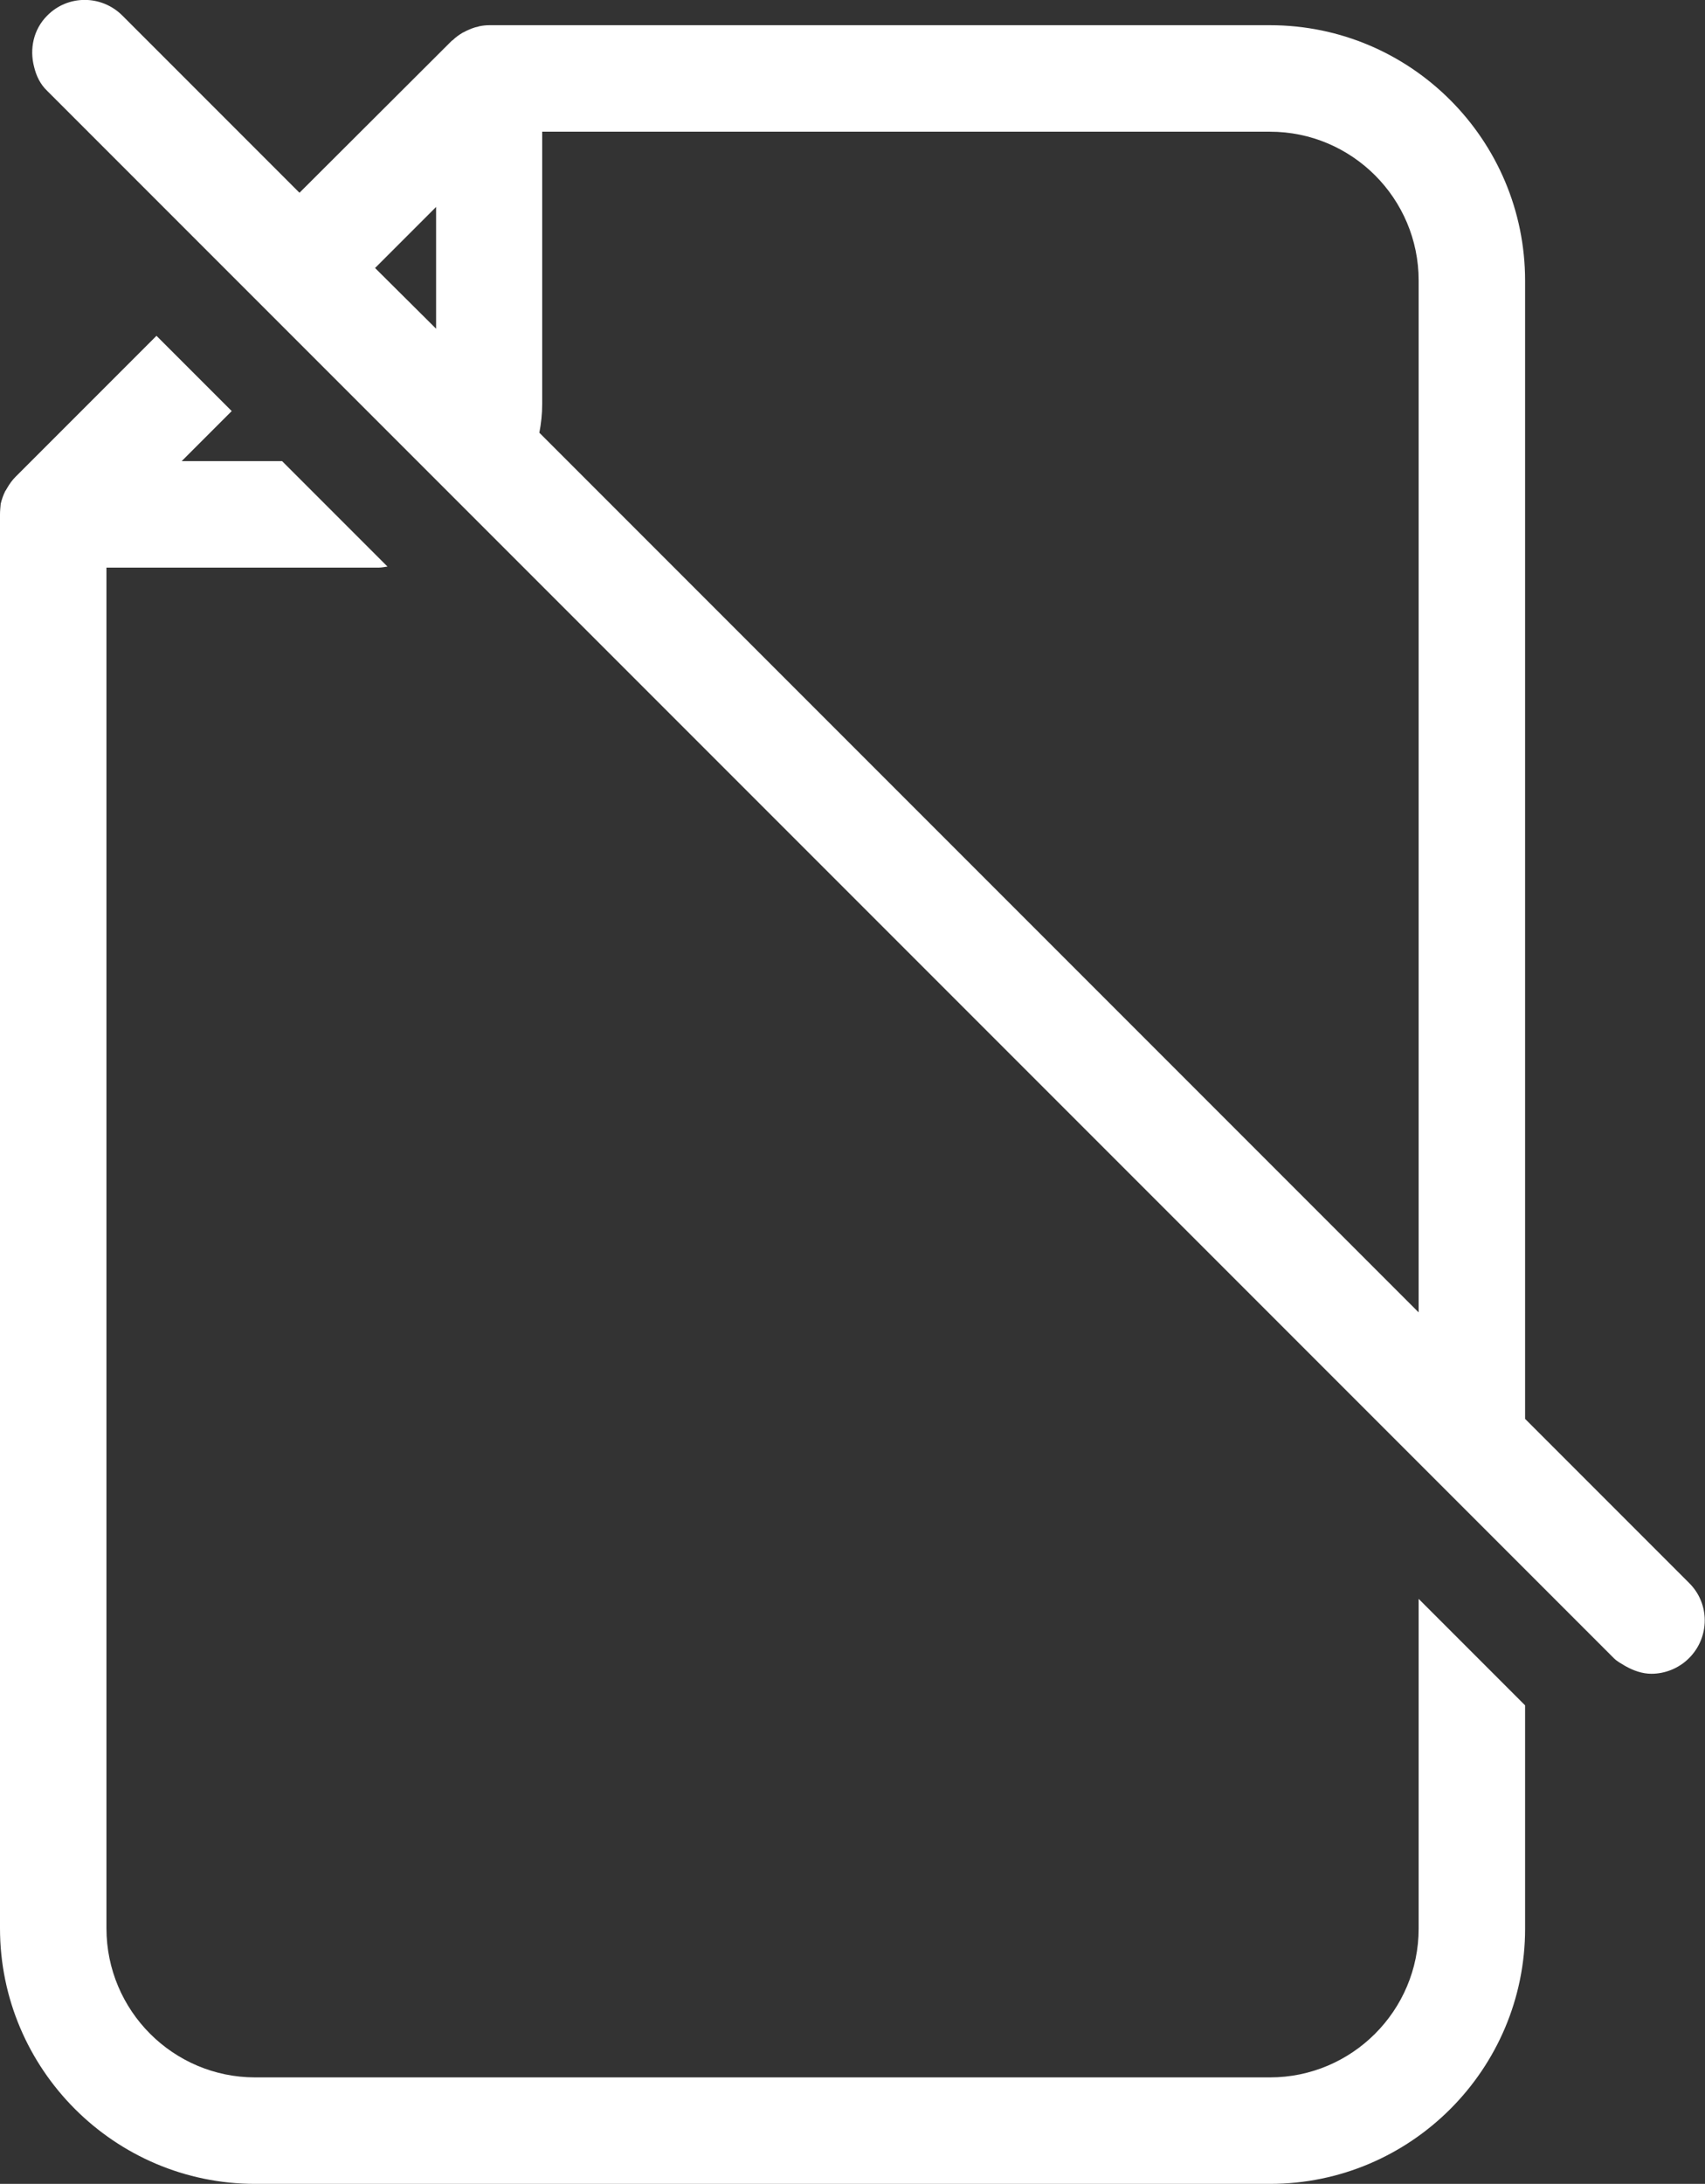
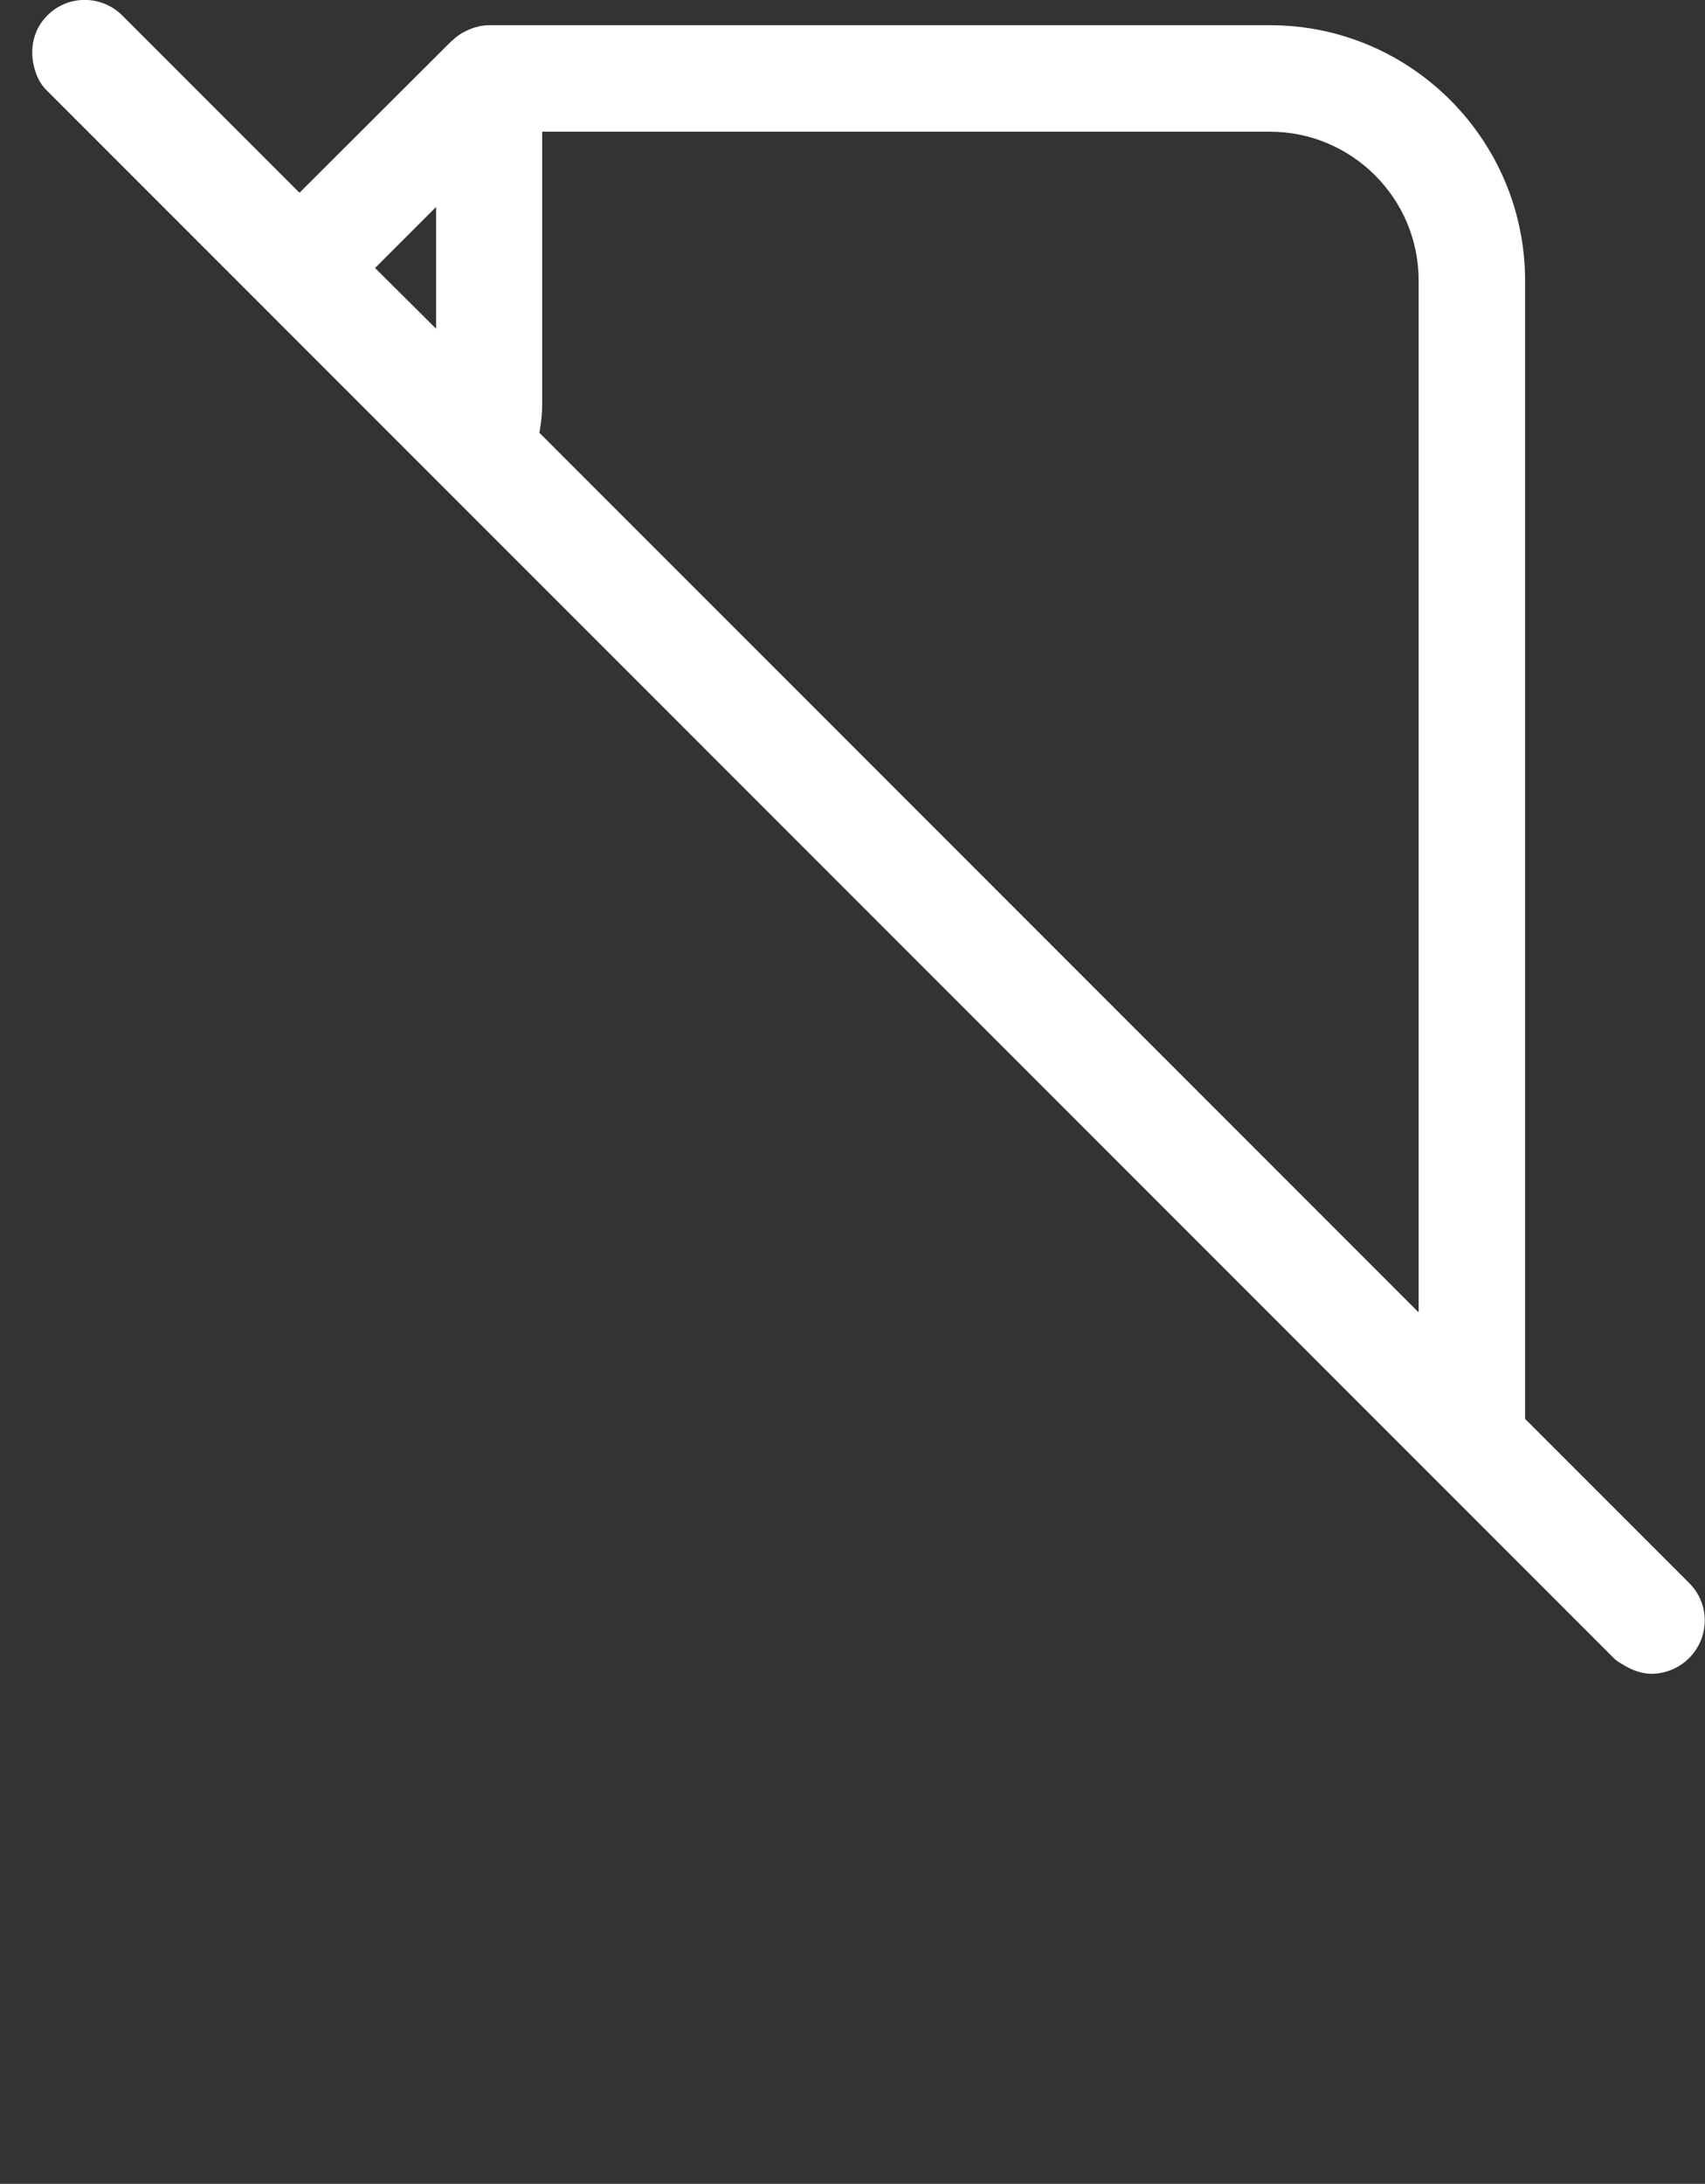
<svg xmlns="http://www.w3.org/2000/svg" version="1.1" x="0px" y="0px" viewBox="0 0 48.05 61.52" style="enable-background:new 0 0 48.05 61.52;" xml:space="preserve">
  <rect x="0" y="0" width="48.05" height="61.52" fill="#333333" stroke="none" />
  <g>
-     <path fill="#ffffff" d="M7.19,61.52h28.6c3.97,0,7.19-3.23,7.19-7.19v-6.29l-1.5-1.5l-1.5-1.5v9.29c0,2.31-1.88,4.19-4.19,4.19H7.19   C4.88,58.52,3,56.64,3,54.32V15.99h7.67c0.09,0,0.17-0.02,0.25-0.03l-1.47-1.47l-1.5-1.5H5.12l0.34-0.34l1.07-1.07l-1.06-1.06h0   L4.41,9.46h0l-3.97,3.97c-0.1,0.1-0.17,0.2-0.24,0.32c-0.02,0.03-0.03,0.06-0.05,0.08c-0.06,0.12-0.1,0.24-0.13,0.36   C0.01,14.3,0,14.4,0,14.49v39.83C0,58.29,3.23,61.52,7.19,61.52z" />
    <path fill="#ffffff" d="M35.79,0.71h-22c-0.09,0-0.19,0.01-0.28,0.03c-0.01,0-0.02,0-0.03,0.01c-0.12,0.02-0.23,0.07-0.34,0.12   c-0.04,0.02-0.07,0.04-0.1,0.05c-0.1,0.06-0.2,0.13-0.28,0.21c-0.01,0.01-0.02,0.01-0.03,0.02L8.44,5.43L3.45,0.44   c-0.59-0.59-1.54-0.59-2.12,0c-0.39,0.39-0.5,0.94-0.37,1.44c0.06,0.25,0.17,0.49,0.37,0.68l4.99,4.99l0,0l1.06,1.06v0l1.06,1.06v0   l3.07,3.07l1.07,1.07l1.06,1.06l26.34,26.34l1.5,1.5l1.5,1.5l2.5,2.5c0.1,0.1,0.21,0.15,0.32,0.22c0.23,0.13,0.48,0.22,0.74,0.22   c0.38,0,0.77-0.15,1.06-0.44c0.59-0.59,0.59-1.54,0-2.12l-4.62-4.62V7.91C42.98,3.94,39.76,0.71,35.79,0.71z M10.57,7.55   L10.57,7.55l1.72-1.72v0v3.43L10.57,7.55z M39.98,36.97L15.2,12.19c0.05-0.26,0.08-0.53,0.08-0.81V3.71h20.51   c2.31,0,4.19,1.88,4.19,4.19V36.97z" />
  </g>
</svg>